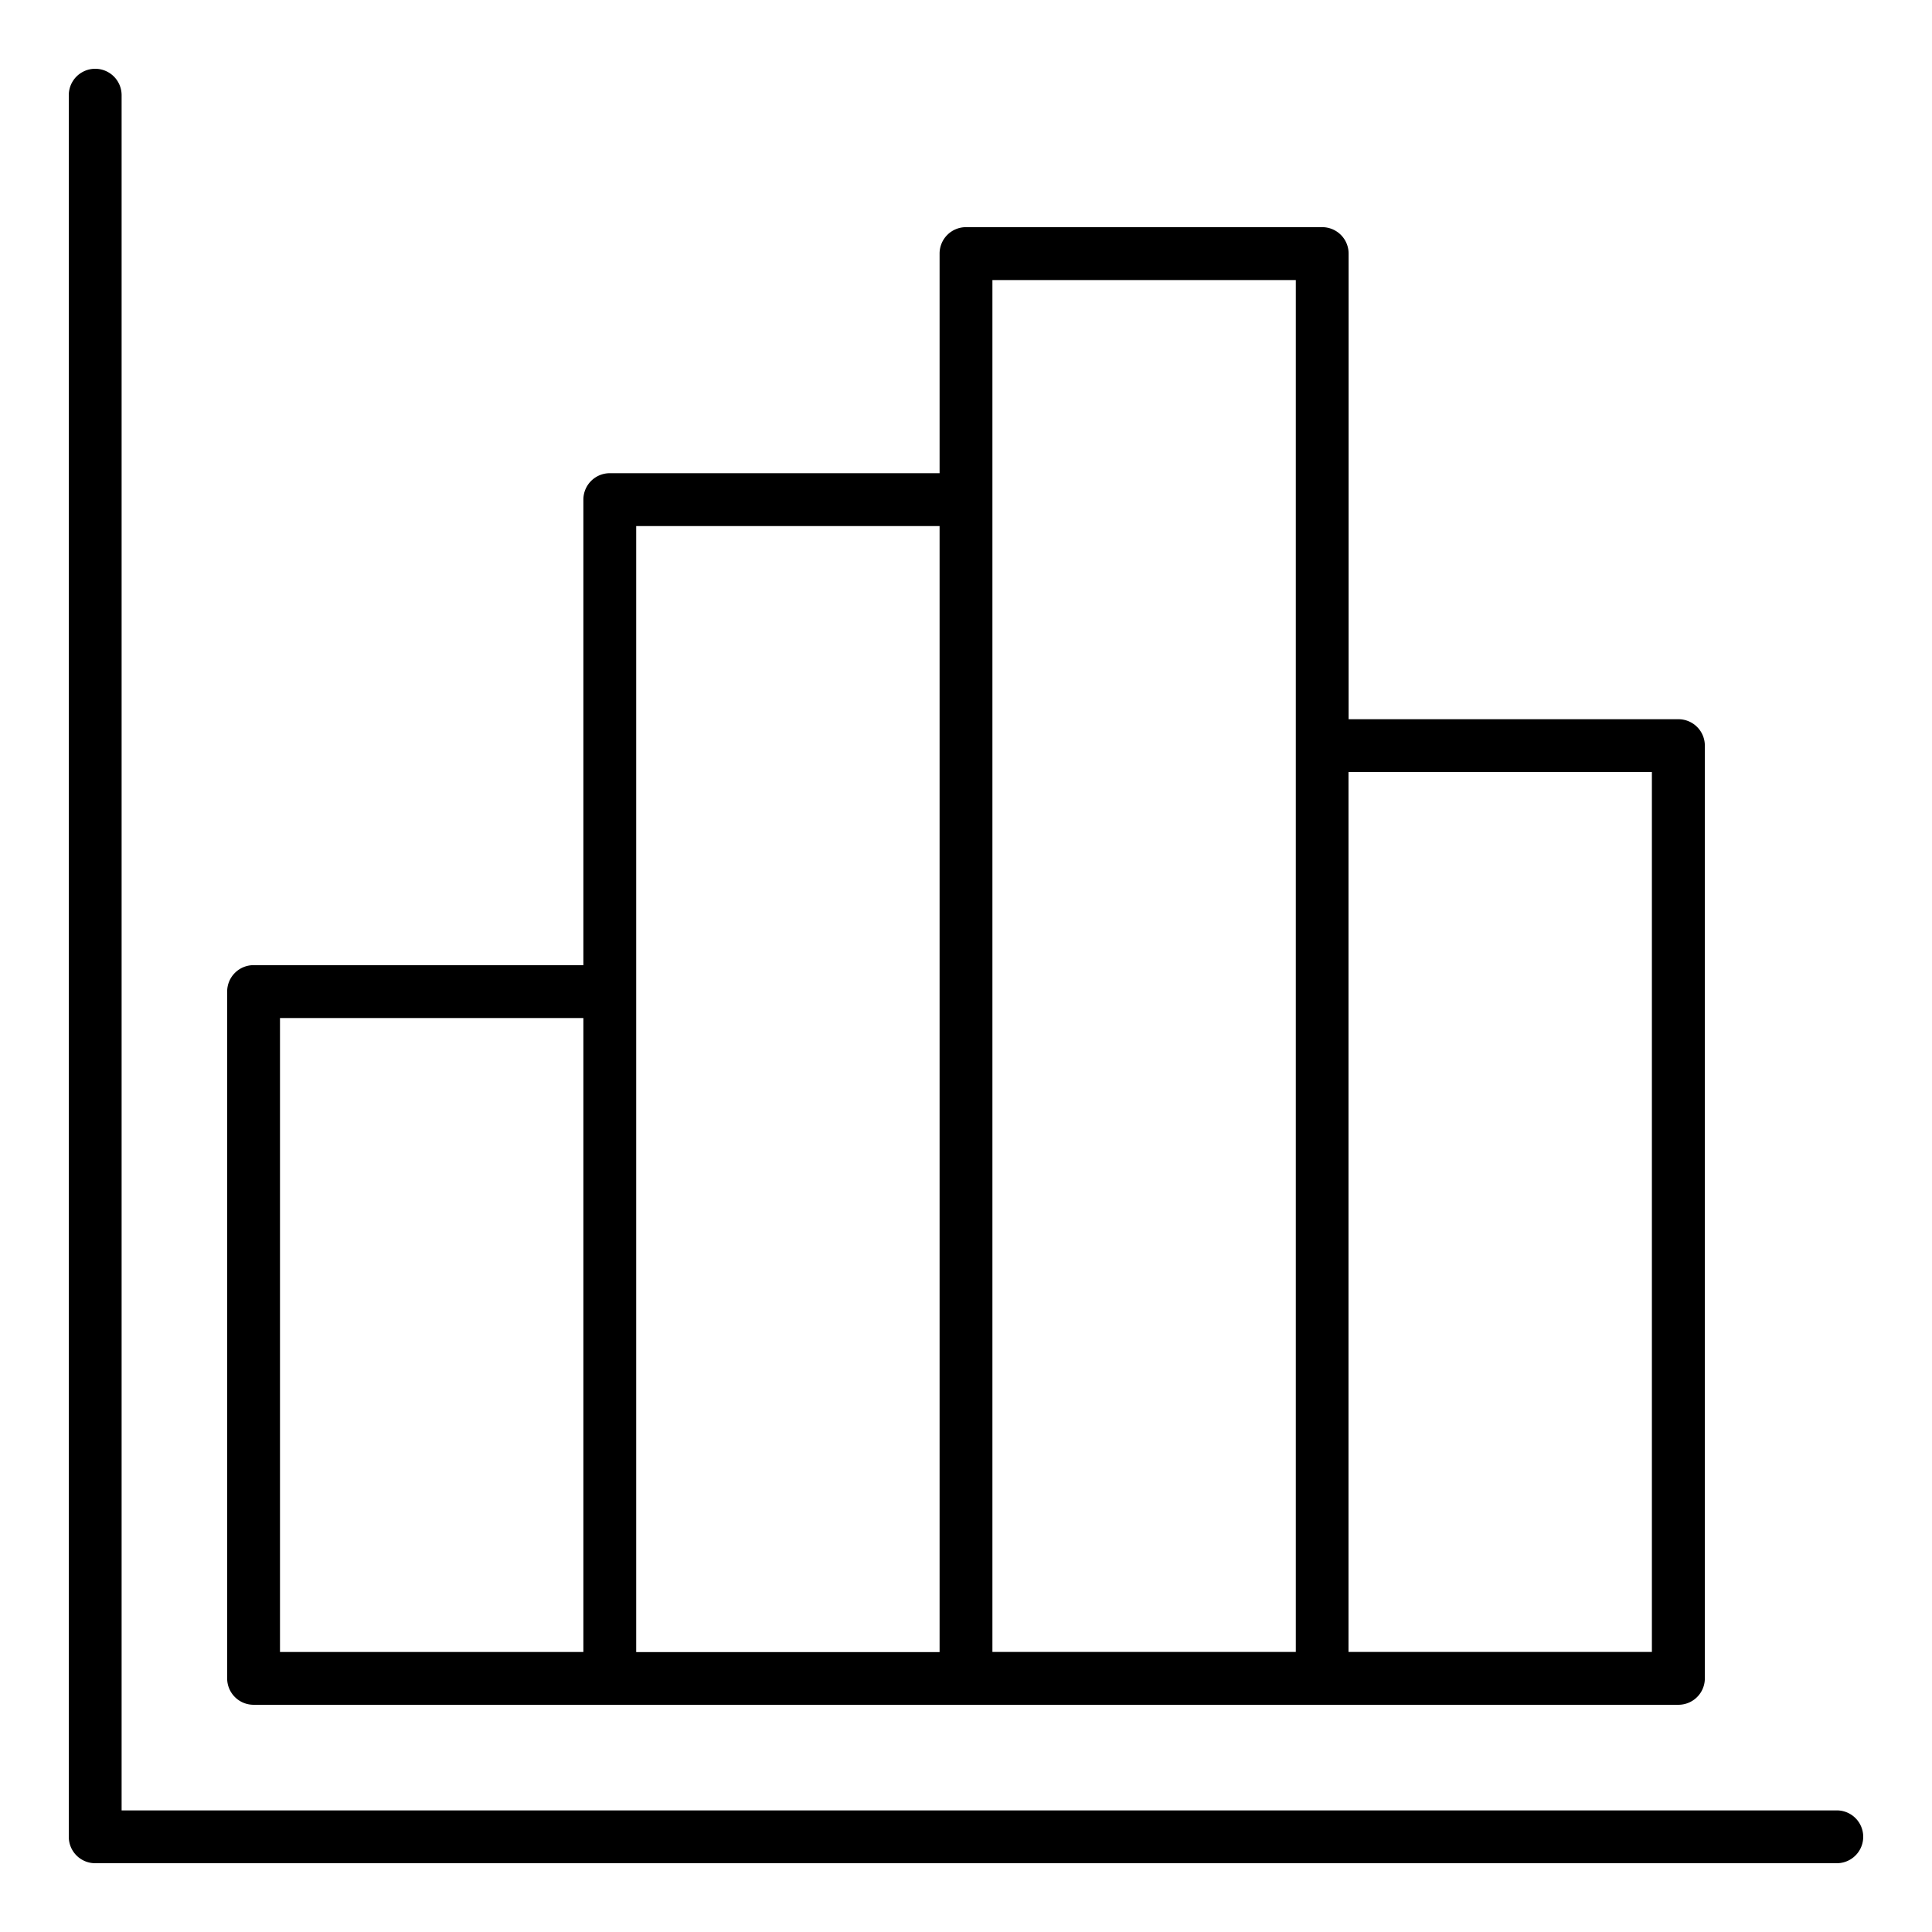
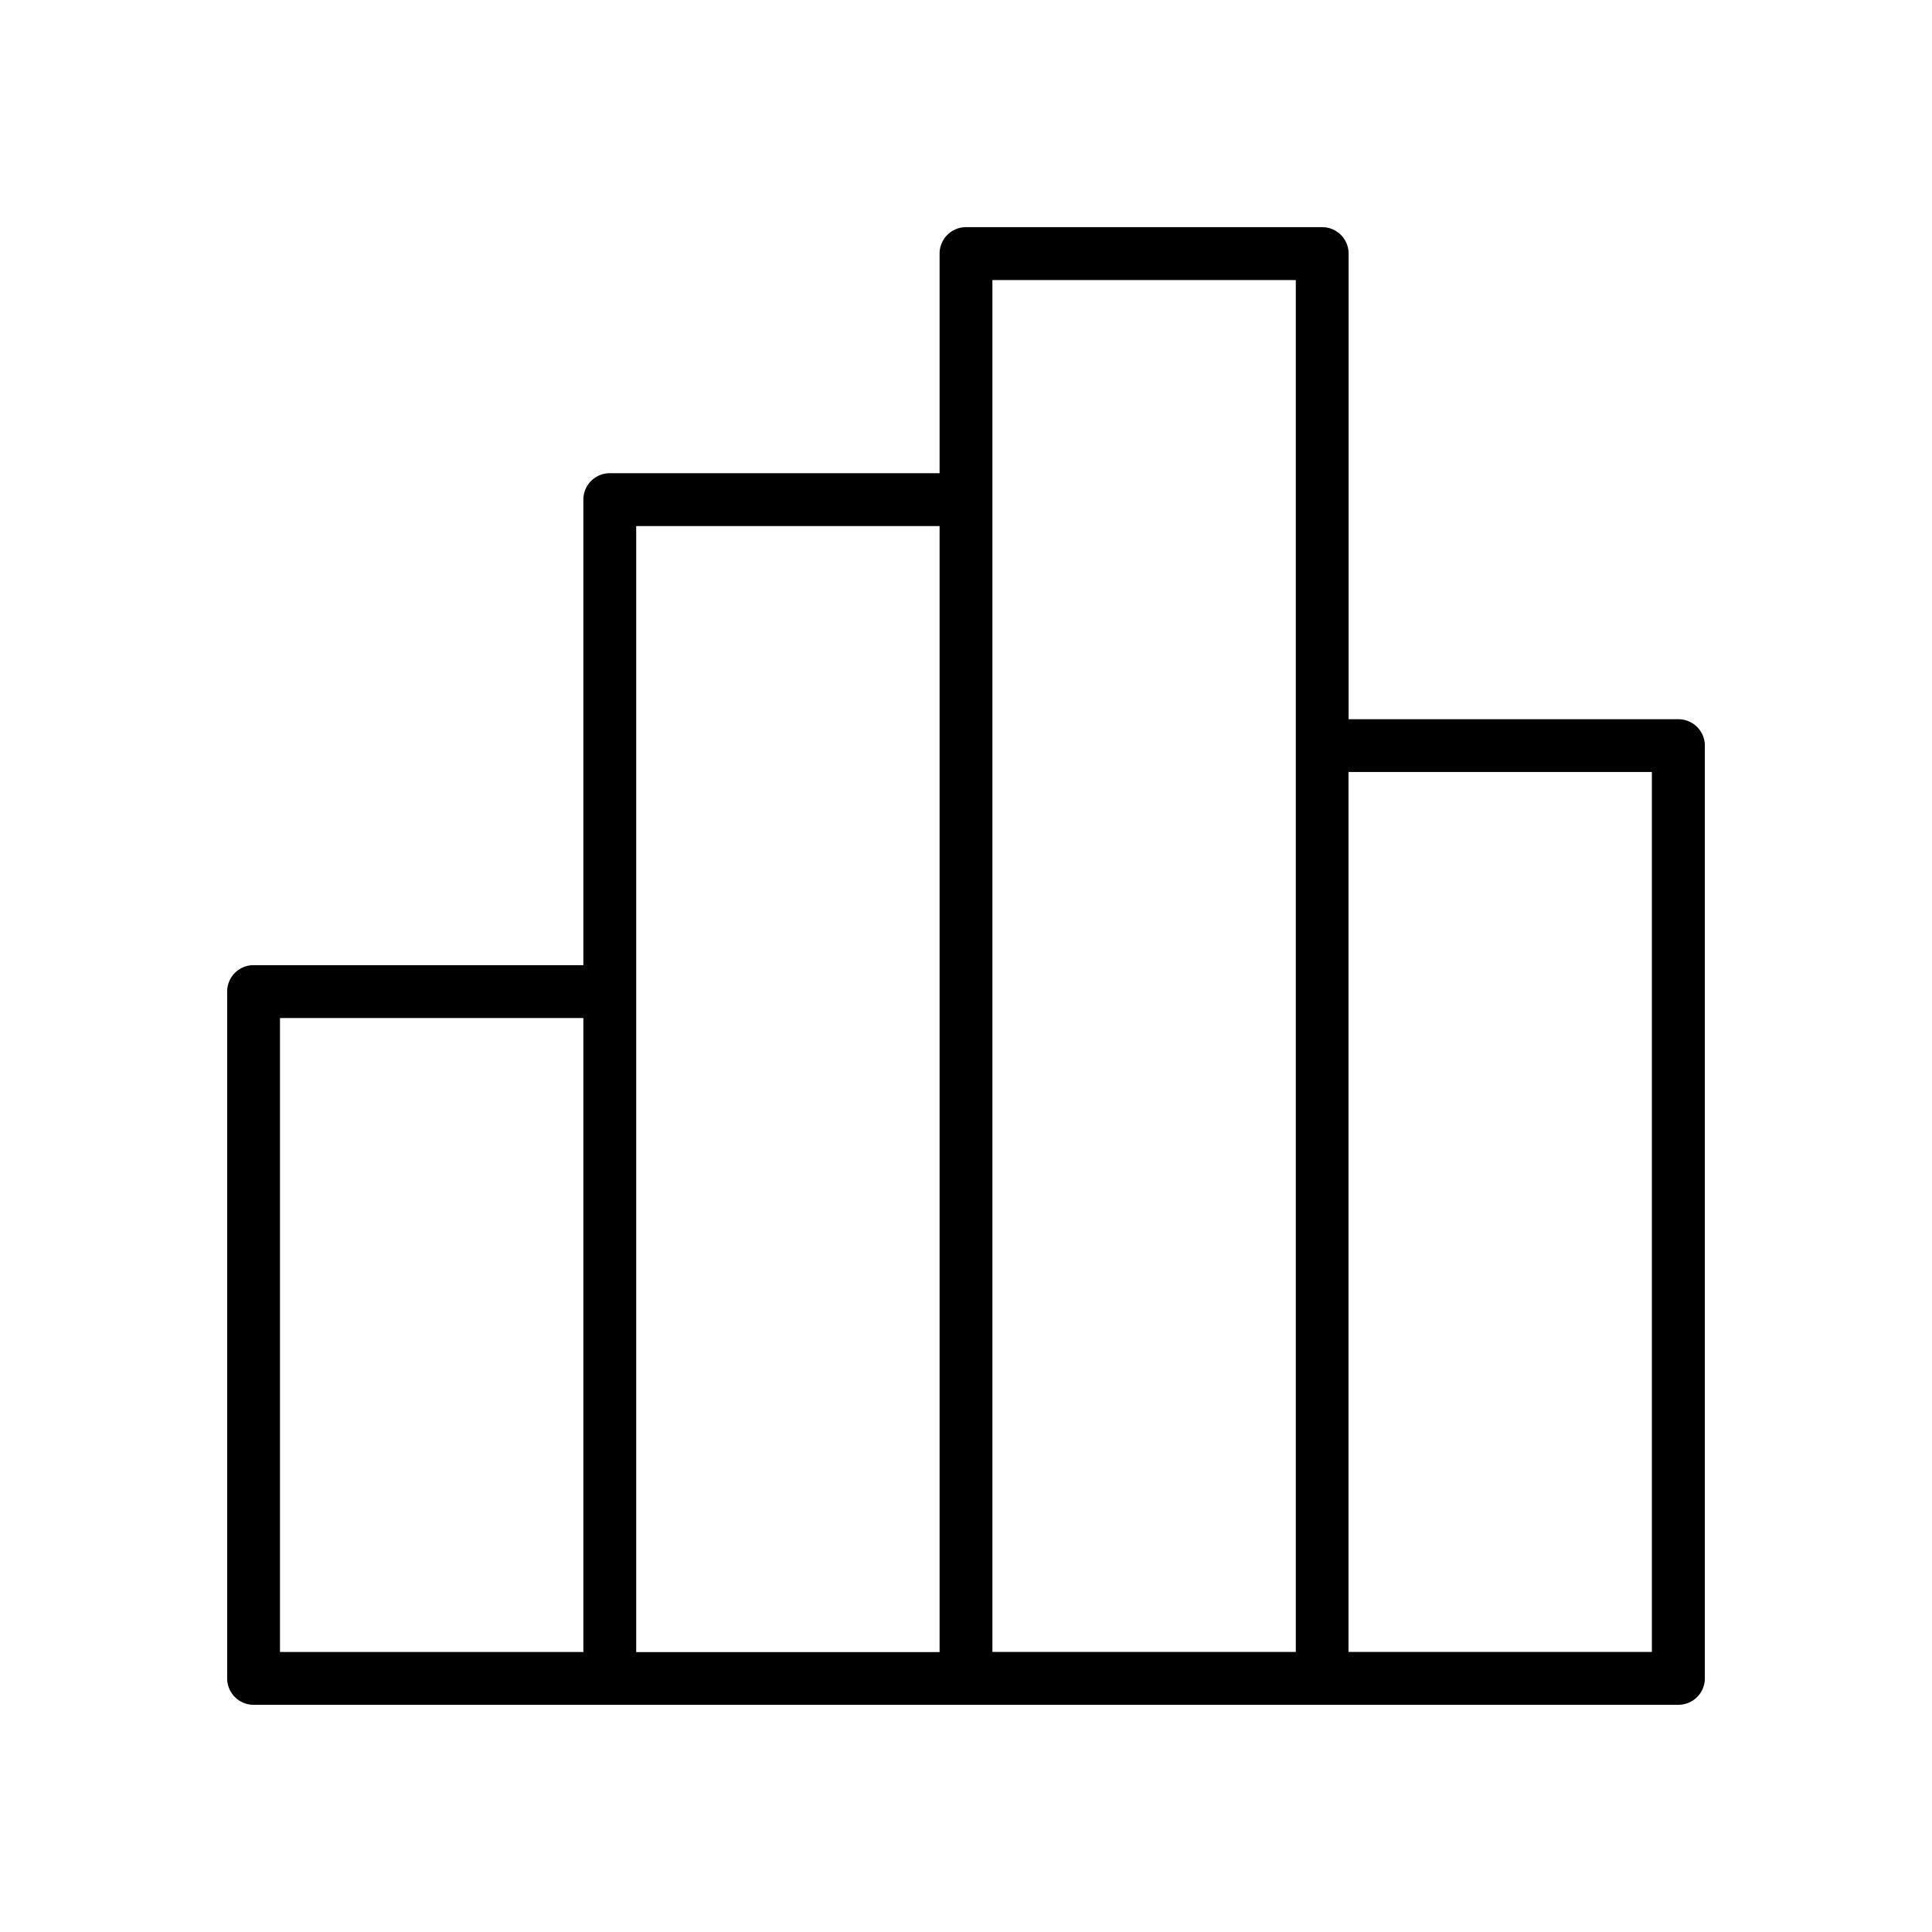
<svg xmlns="http://www.w3.org/2000/svg" width="128" height="128" viewBox="0 0 128 128">
  <title>BAR CHART</title>
  <g>
-     <path d="M121.693,119.943H8.057V6.307a1.75,1.75,0,0,0-3.5,0V121.693a1.749,1.749,0,0,0,1.75,1.75H121.693a1.75,1.75,0,0,0,0-3.5Z" />
    <path d="M16.8,112.946H111.2a1.749,1.749,0,0,0,1.75-1.75V49.4a1.75,1.75,0,0,0-1.75-1.75H89.349V16.8a1.75,1.75,0,0,0-1.75-1.75H64a1.749,1.749,0,0,0-1.75,1.75V31.351H40.4a1.75,1.75,0,0,0-1.75,1.75V63.944H16.8a1.75,1.75,0,0,0-1.75,1.75v45.5A1.749,1.749,0,0,0,16.8,112.946Zm92.642-61.8v58.3h-20.1v-58.3ZM65.75,18.554h20.1v90.892H65.75Zm-23.6,16.3h20.1v74.6h-20.1Zm-23.6,32.593h20.1v42h-20.1Z" />
  </g>
</svg>